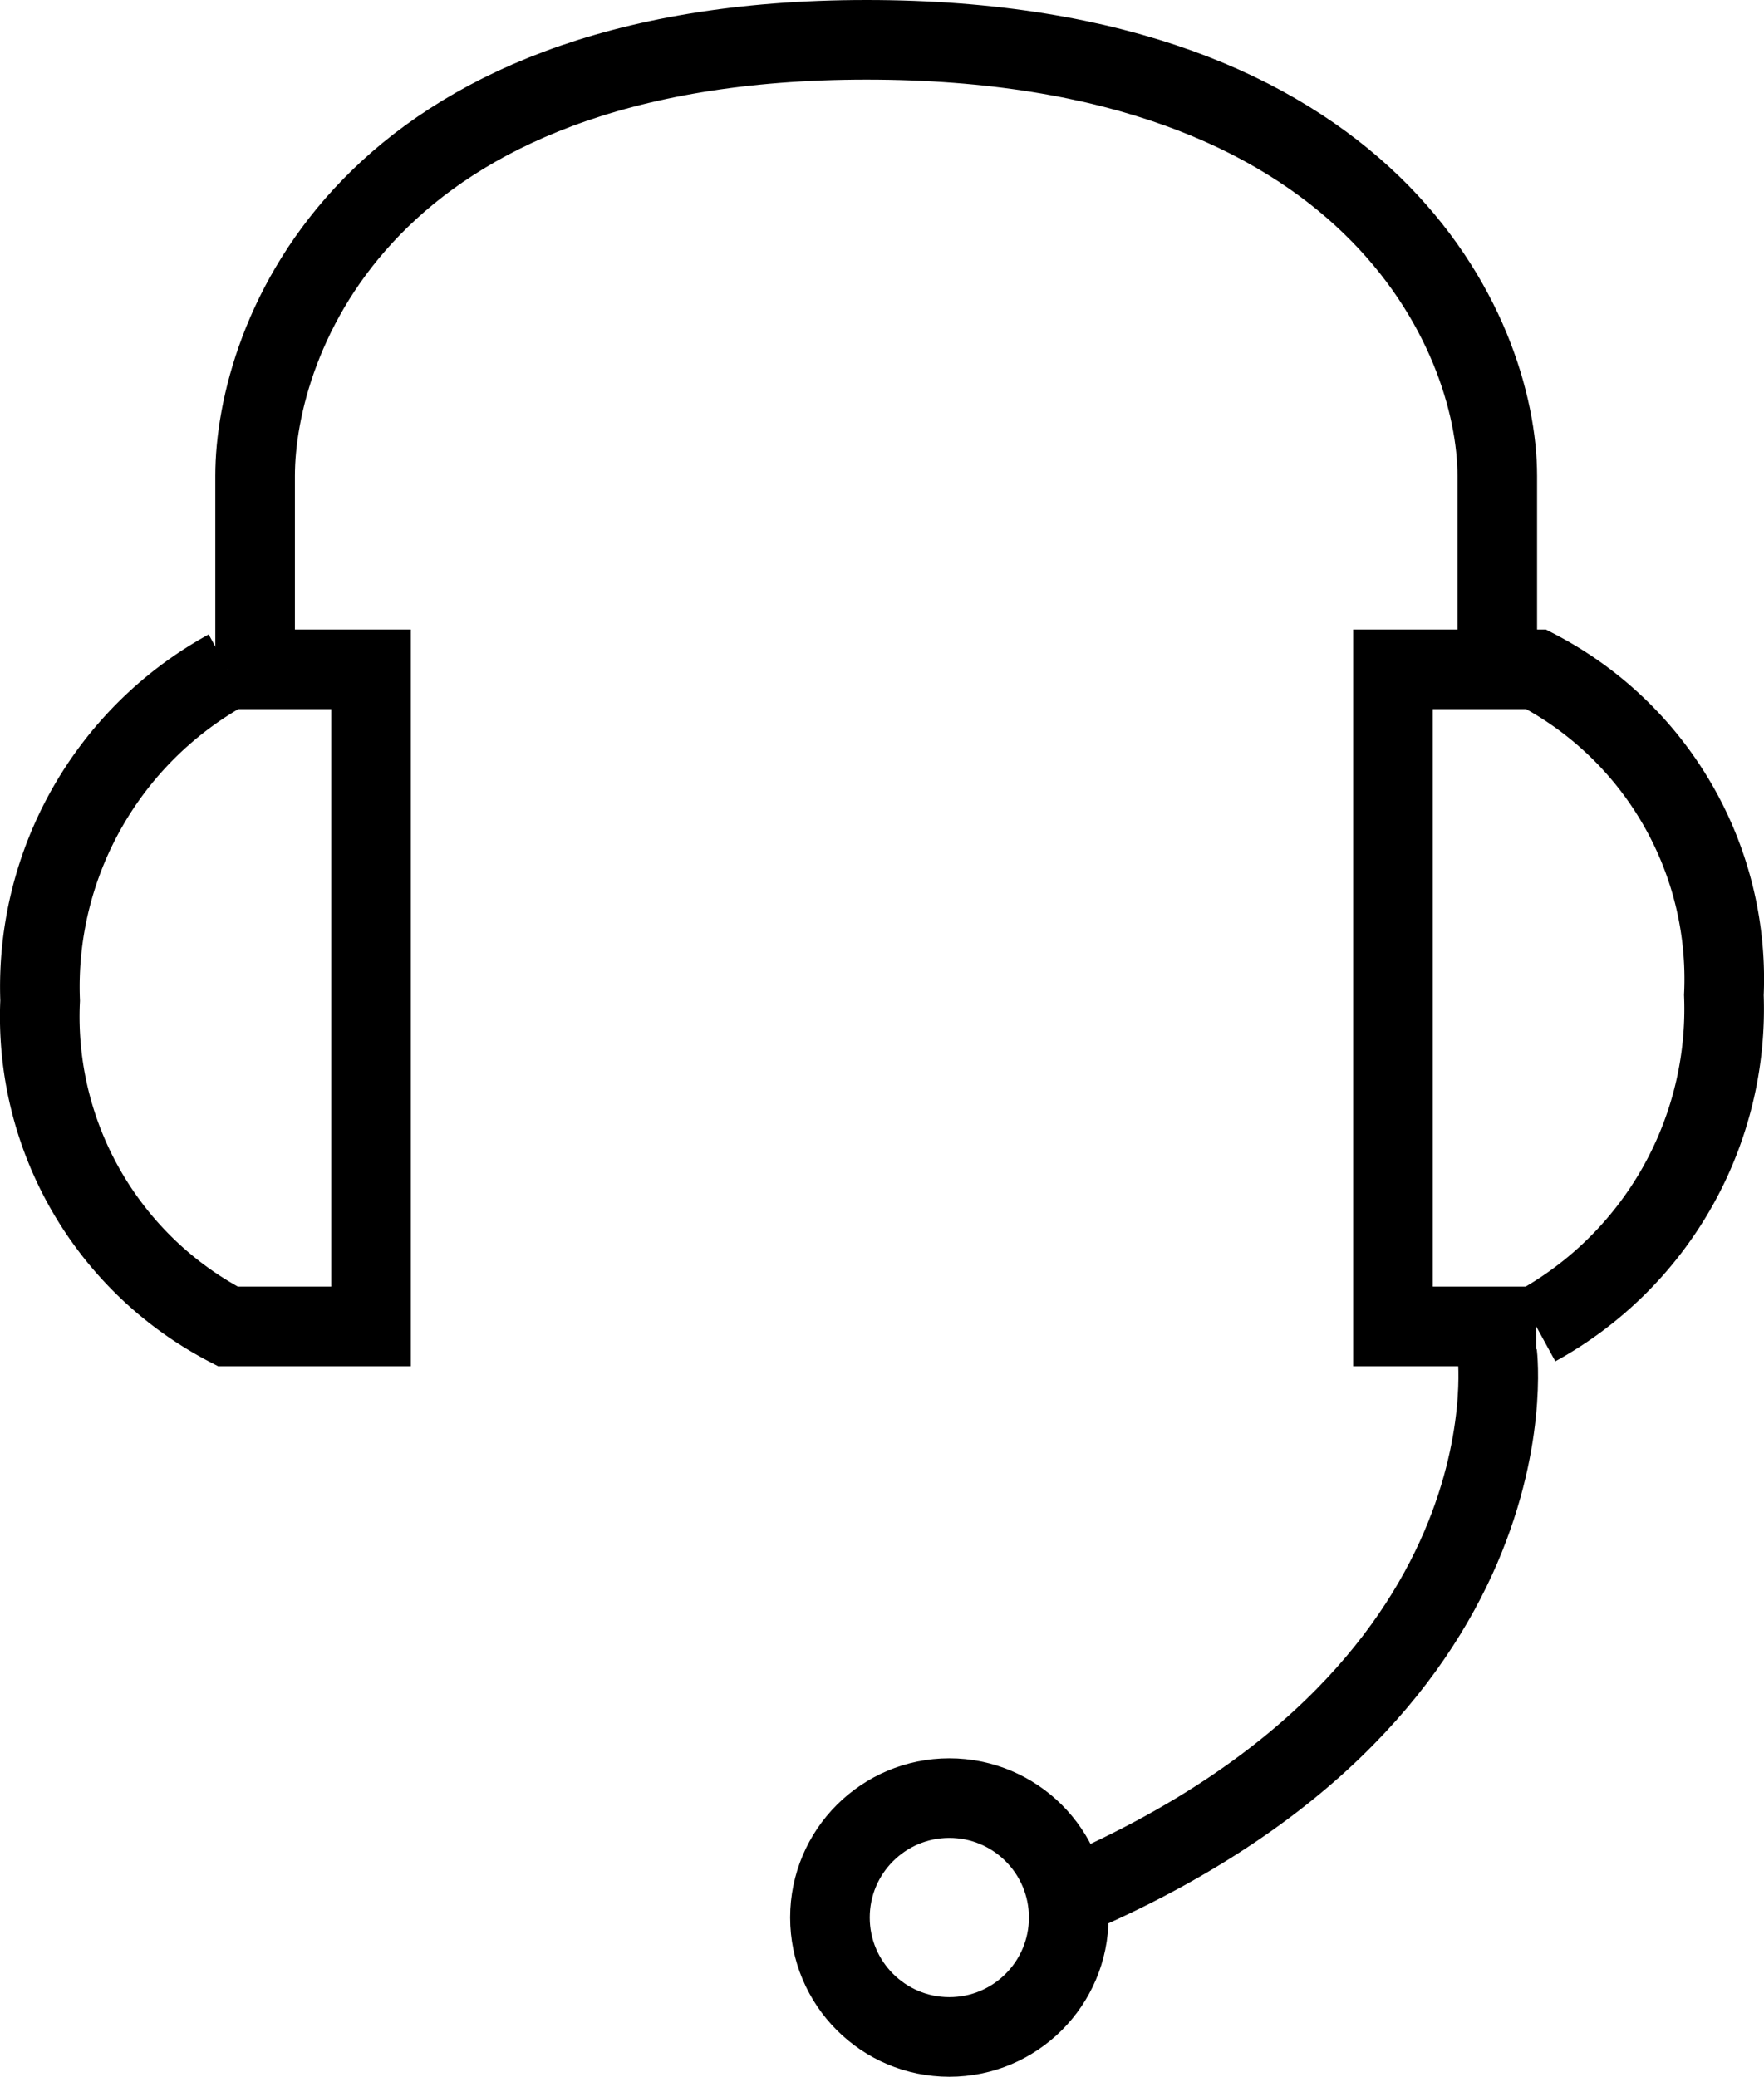
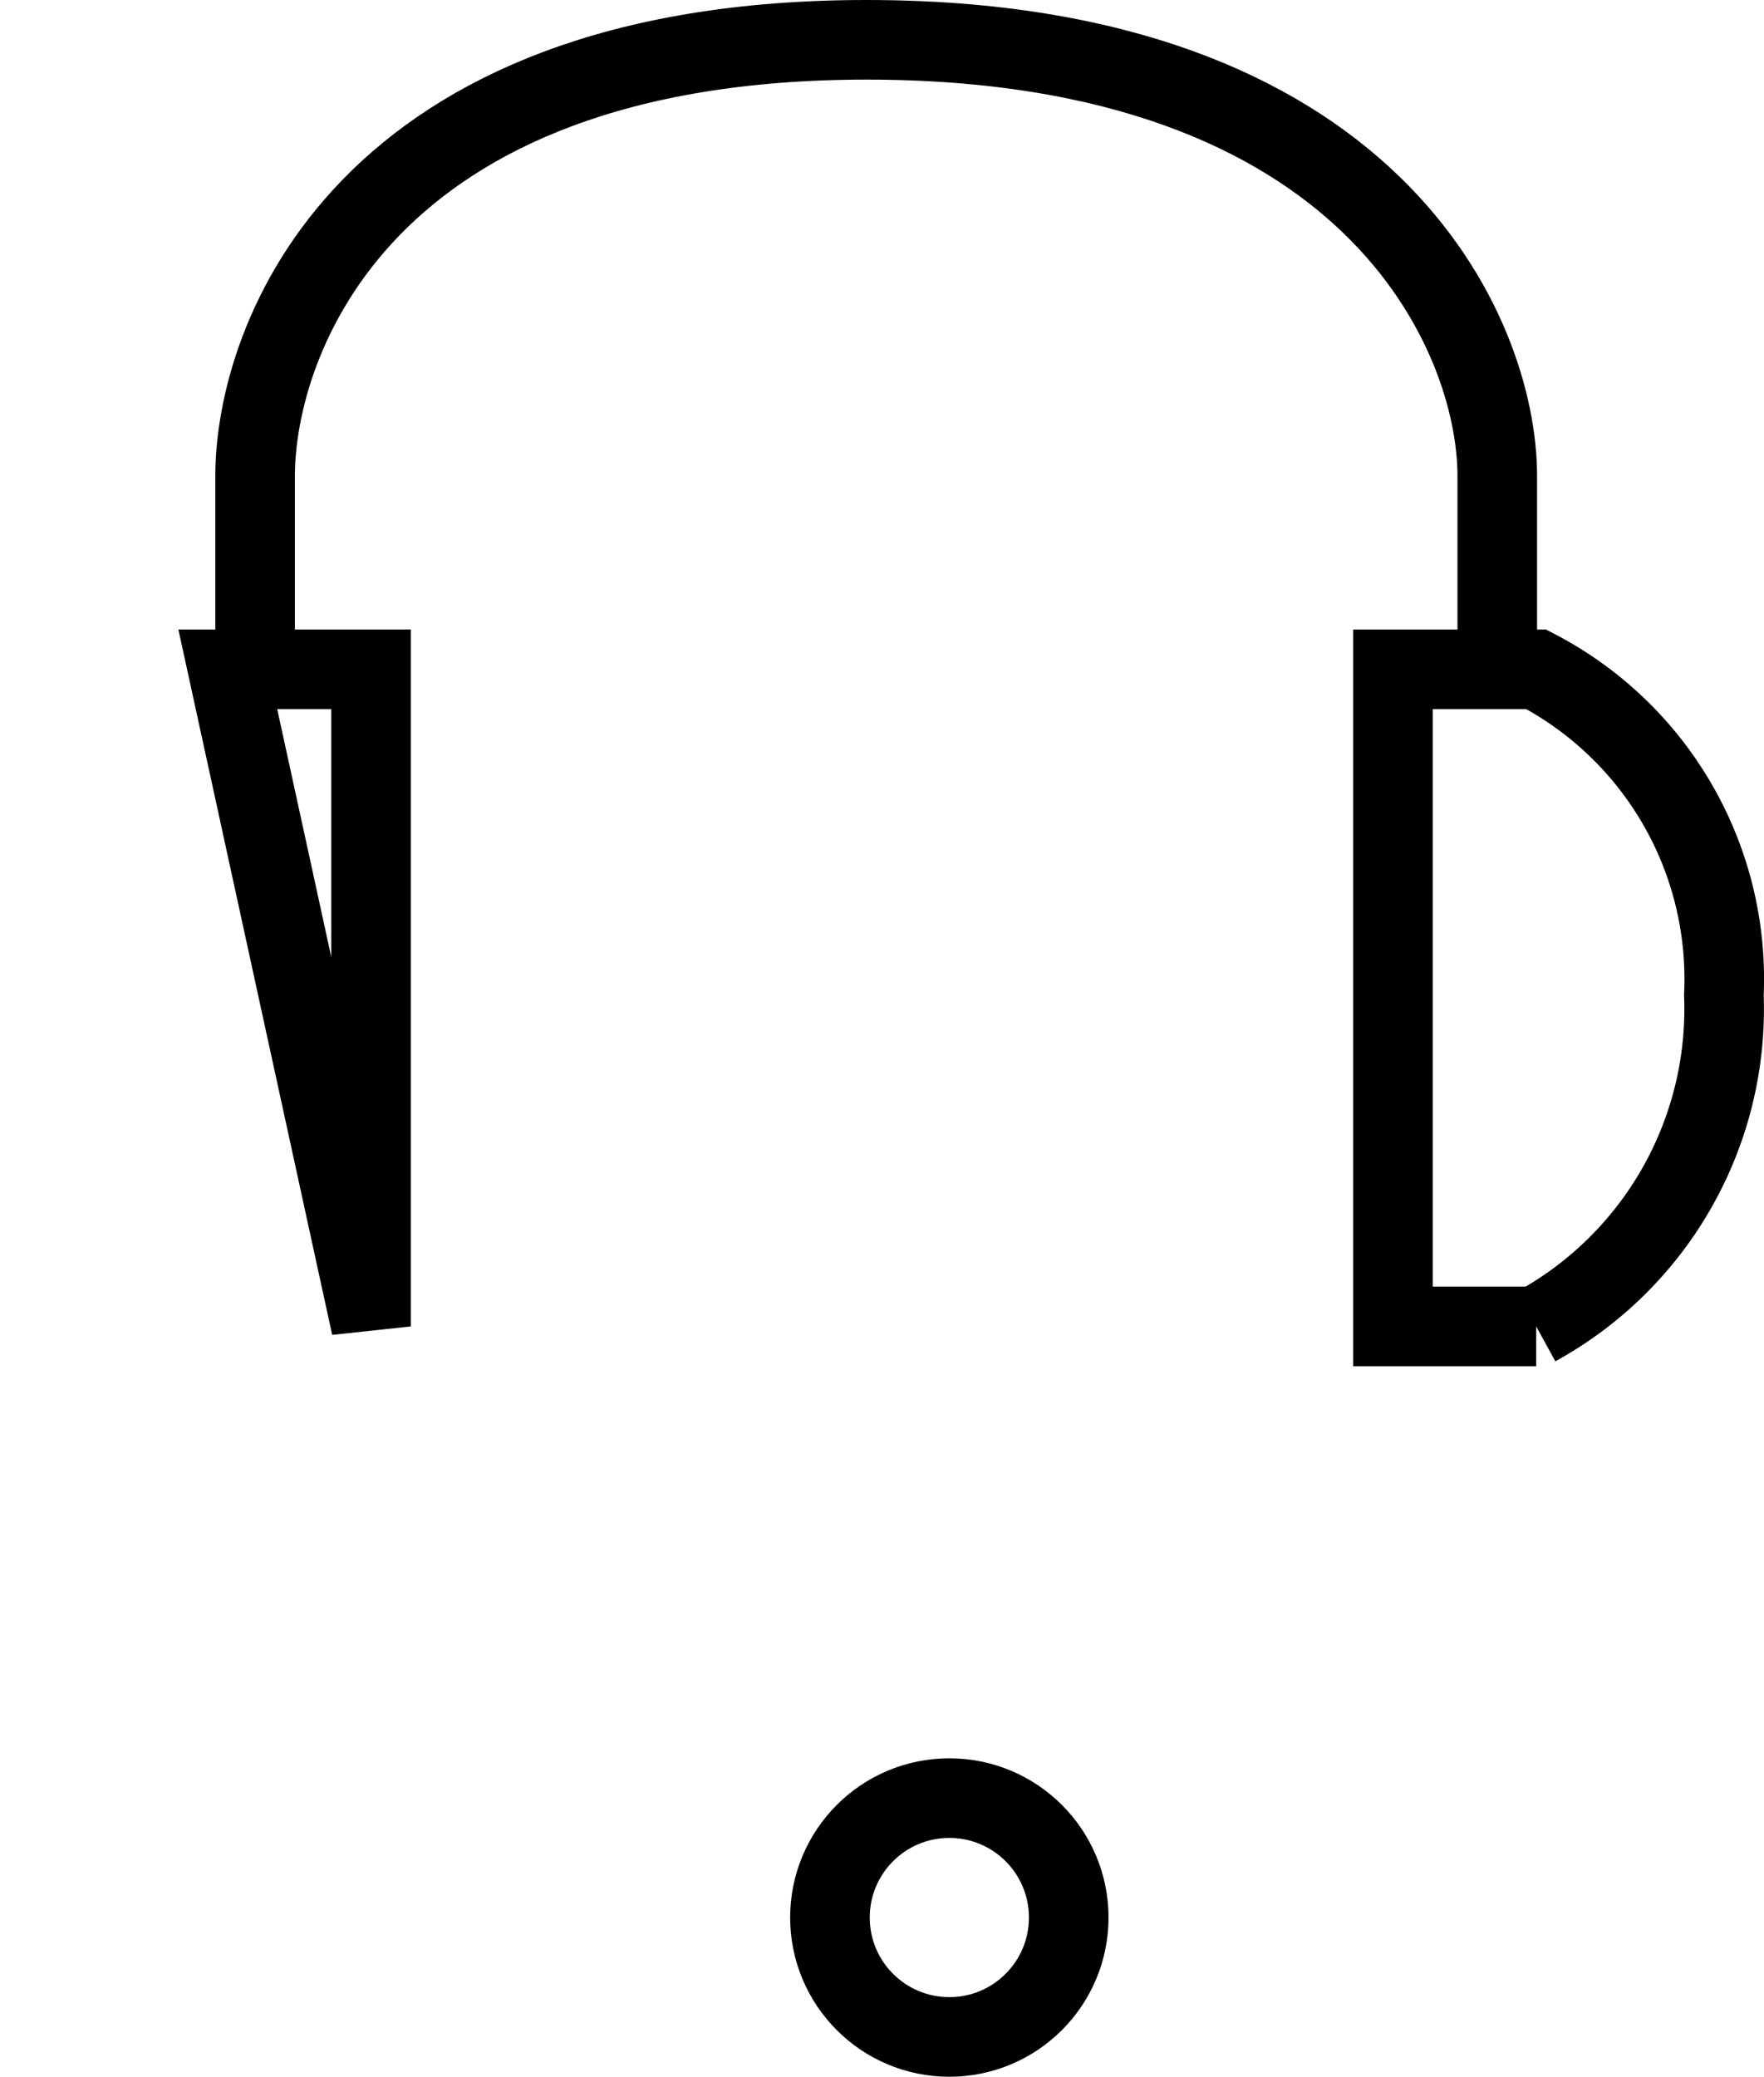
<svg xmlns="http://www.w3.org/2000/svg" viewBox="0 0 22.162 26.086">
  <defs>
    <style>
      .cls-1, .cls-3 {
        fill: none;
      }

      .cls-1 {
        stroke: #000;
      }

      .cls-2 {
        stroke: none;
      }
    </style>
  </defs>
  <g id="service" transform="translate(-1540.073 -646.914)">
-     <path id="Tracé_5" data-name="Tracé 5" class="cls-1" d="M1544.735,663.575v-8.254h-1.8a4.548,4.548,0,0,0-2.358,4.162,4.385,4.385,0,0,0,2.358,4.092Z" />
+     <path id="Tracé_5" data-name="Tracé 5" class="cls-1" d="M1544.735,663.575v-8.254h-1.8Z" />
    <path id="Tracé_6" data-name="Tracé 6" class="cls-1" d="M1544.735,663.575v-8.254h-1.8a4.548,4.548,0,0,0-2.358,4.162,4.385,4.385,0,0,0,2.358,4.092Z" transform="translate(3102.308 1318.896) rotate(180)" />
    <path id="Tracé_7" data-name="Tracé 7" class="cls-1" d="M1543.278,655.321v-2.428c0-1.7,1.335-5.479,7.682-5.479s7.924,3.7,7.924,5.479v2.428" />
-     <path id="Tracé_8" data-name="Tracé 8" class="cls-1" d="M1558.884,663.922s.555,4.508-5.826,7.005" />
    <g id="Ellipse_6" data-name="Ellipse 6" class="cls-1" transform="translate(1550 669)">
      <circle class="cls-2" cx="2" cy="2" r="2" />
      <circle class="cls-3" cx="2" cy="2" r="1.5" />
    </g>
  </g>
</svg>